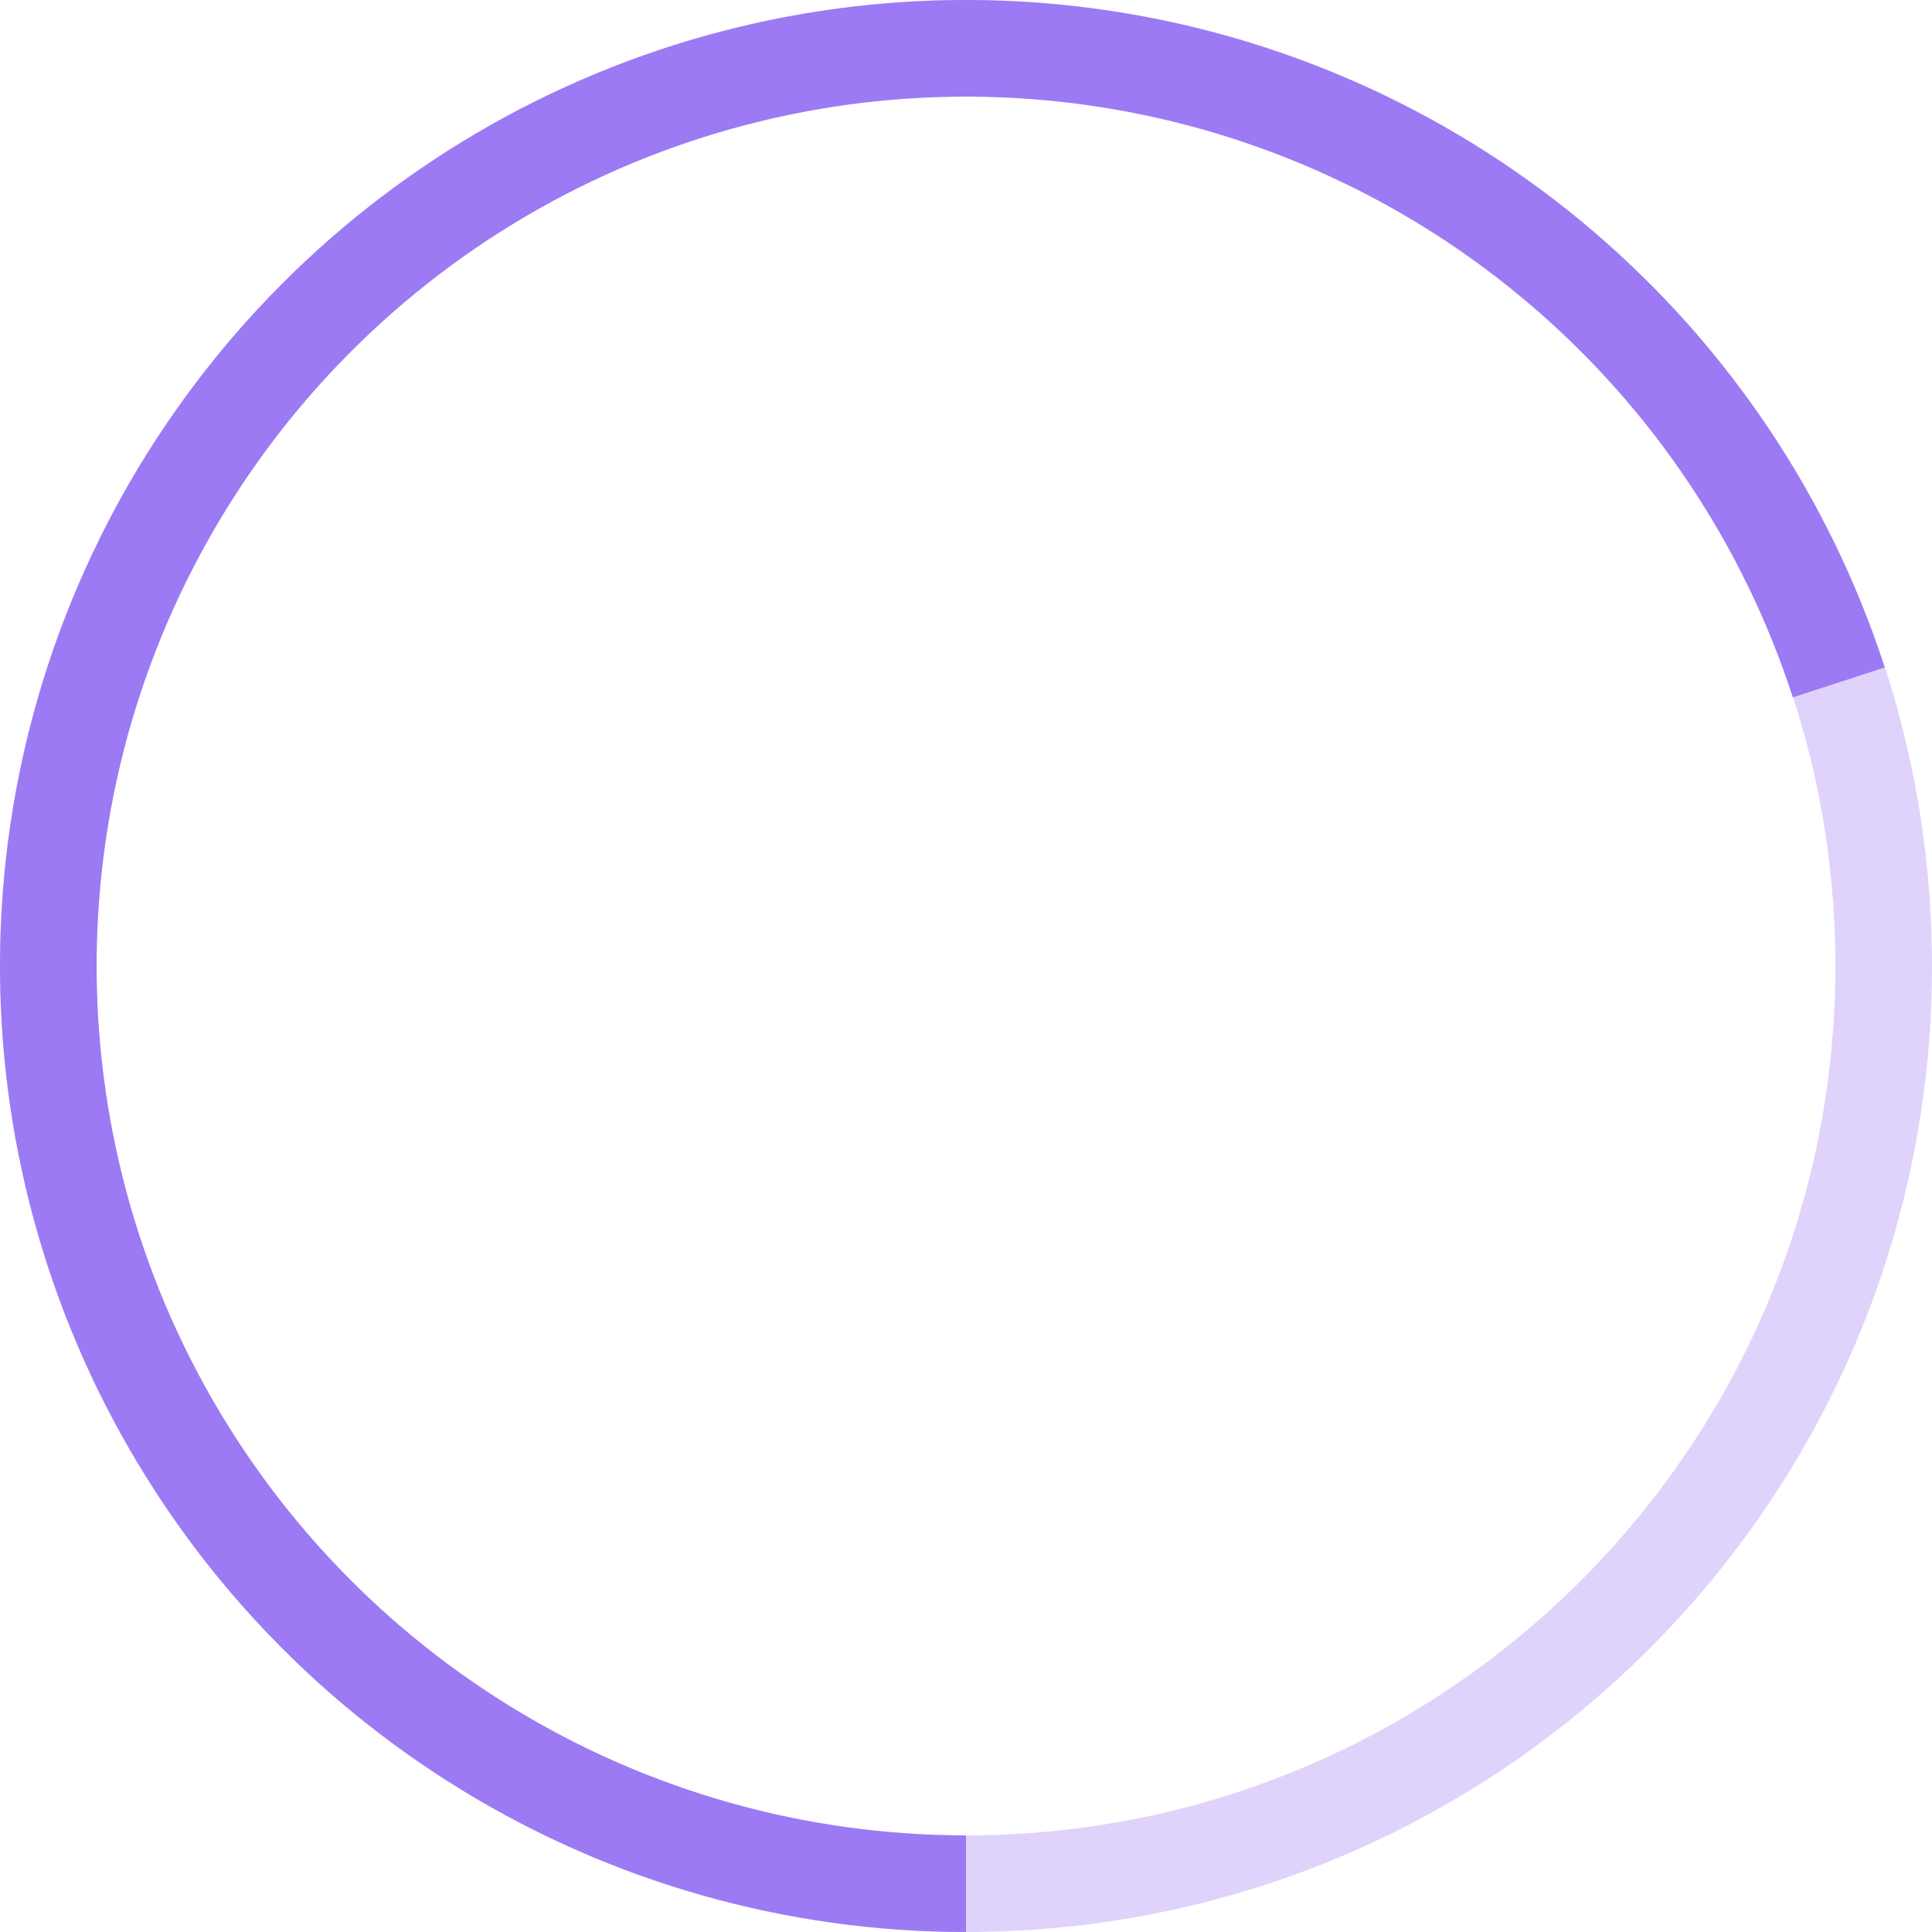
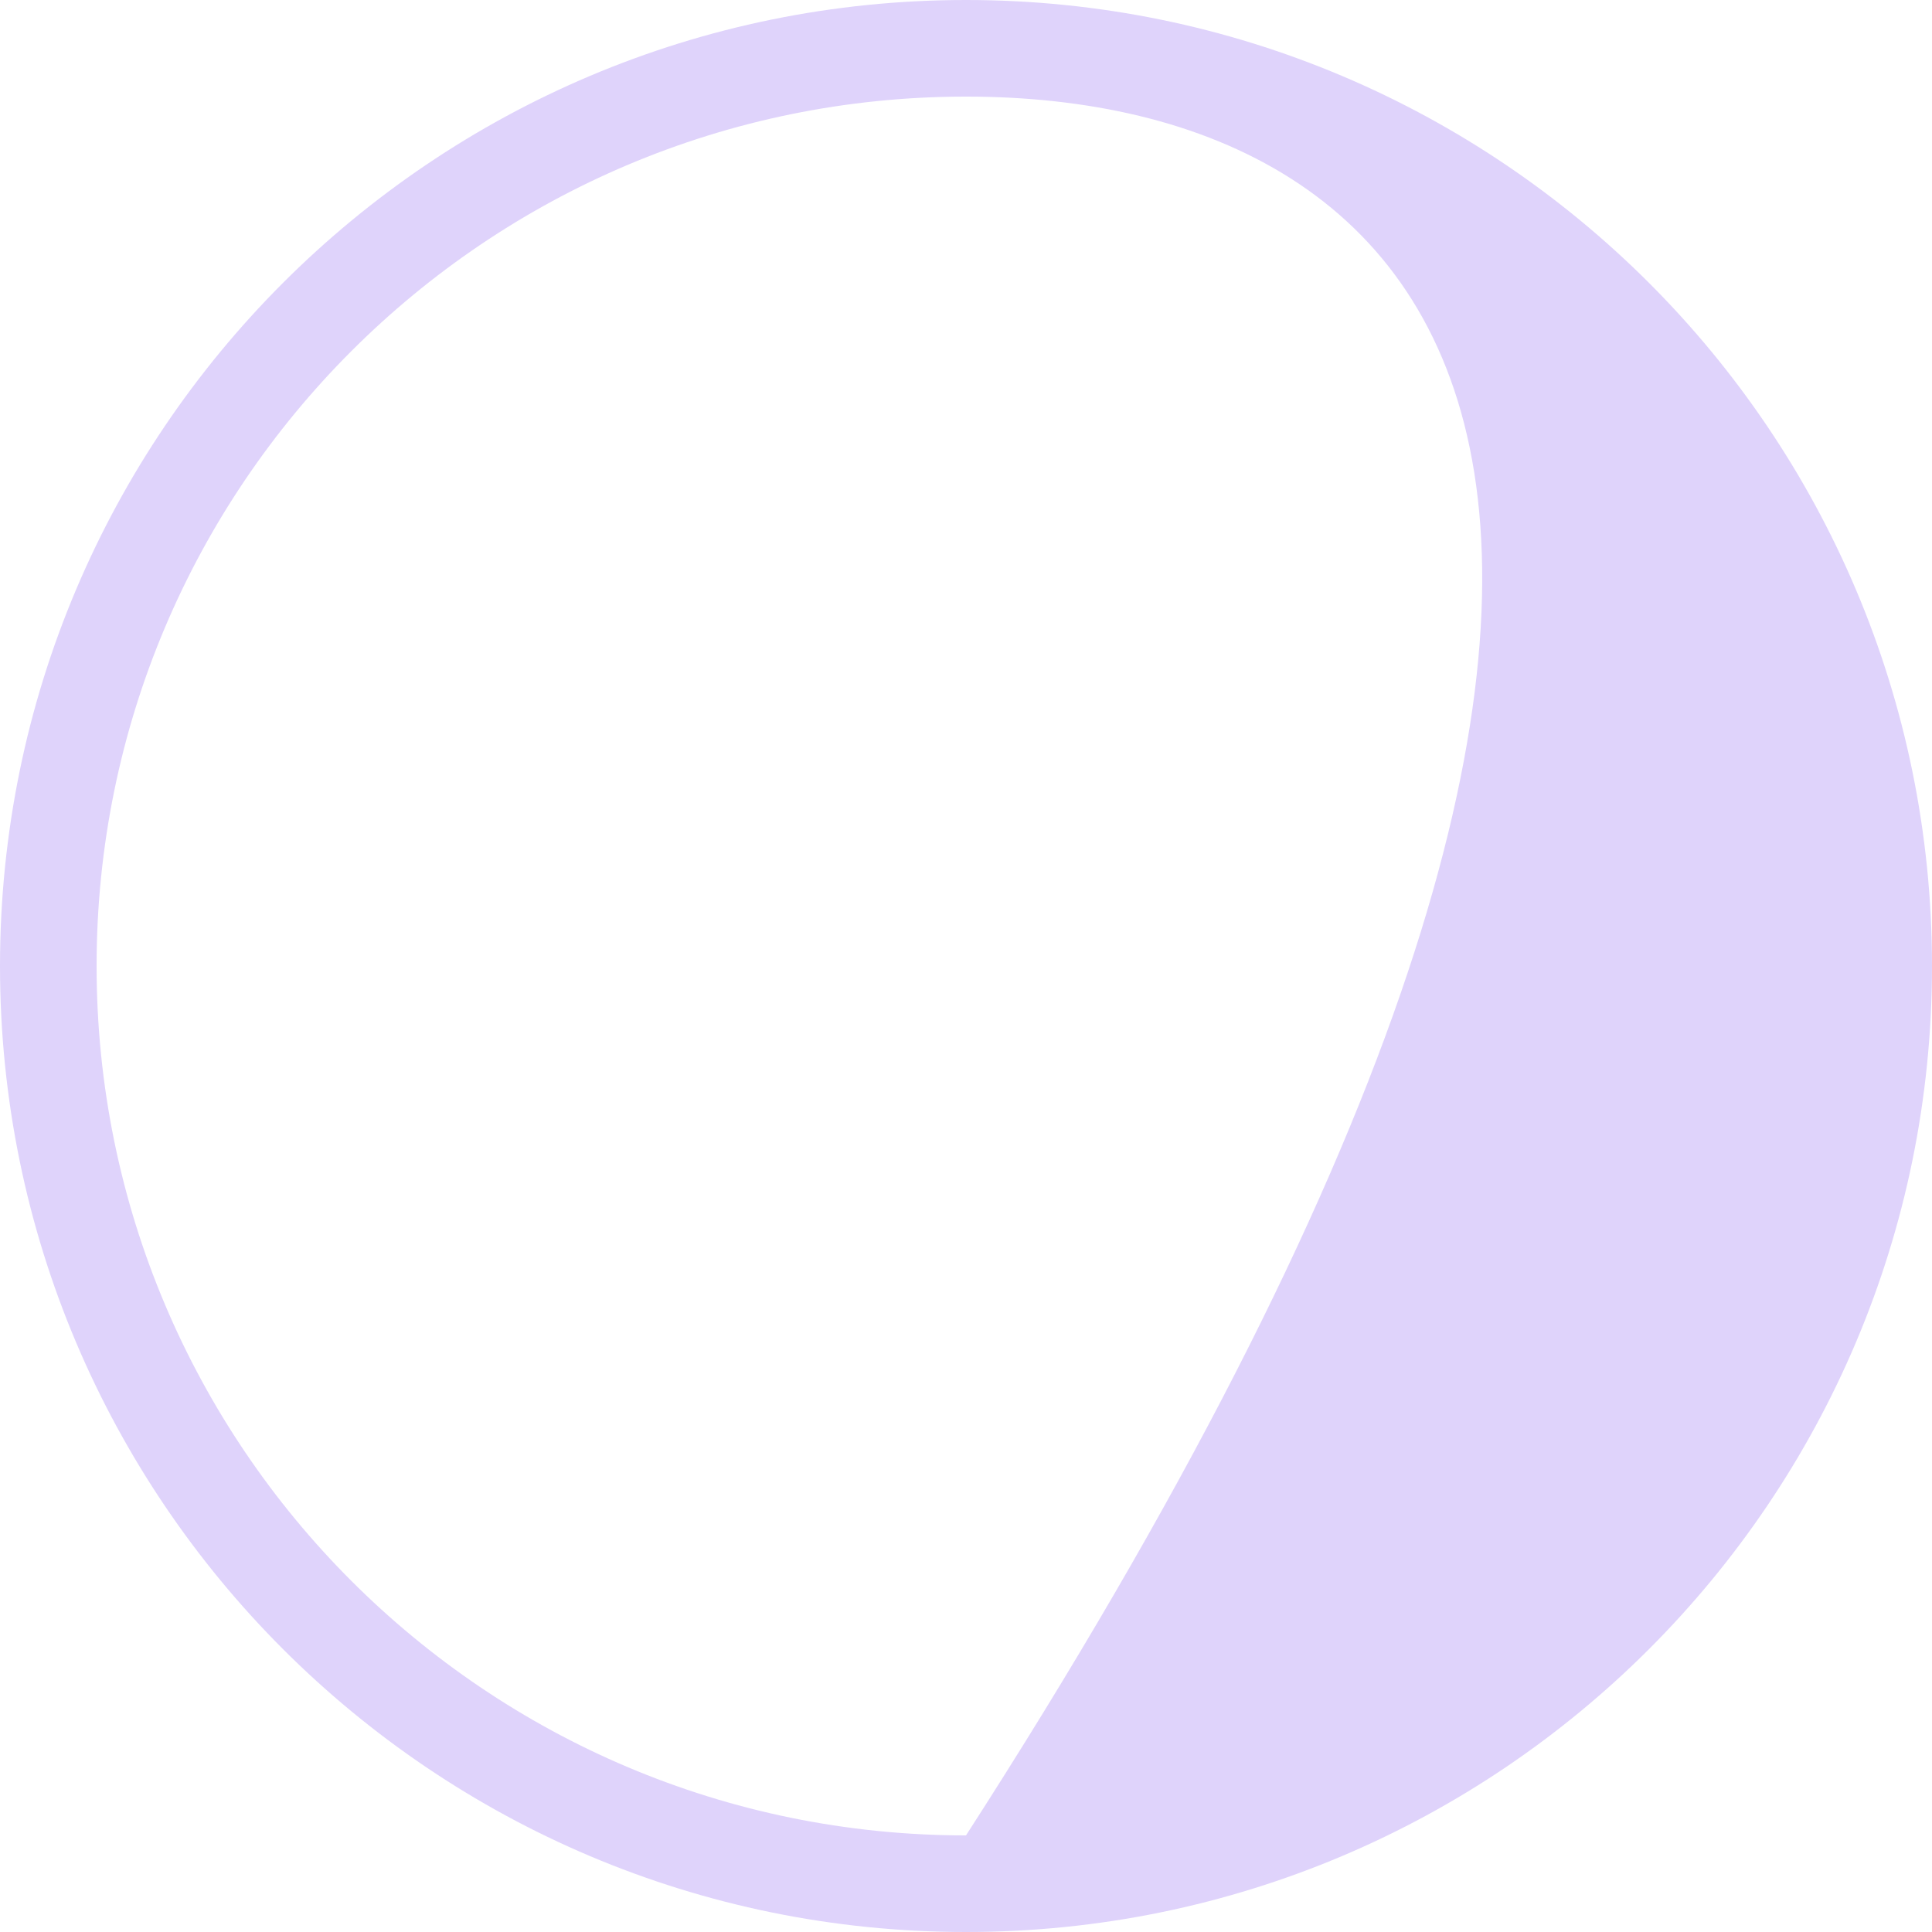
<svg xmlns="http://www.w3.org/2000/svg" width="399" height="399" viewBox="0 0 399 399" fill="none">
-   <path d="M399 199.5C399 309.681 309.681 399 199.5 399C89.319 399 0 309.681 0 199.5C0 89.319 89.319 0 199.5 0C309.681 0 399 89.319 399 199.5ZM19.95 199.5C19.95 298.663 100.337 379.05 199.5 379.05C298.663 379.05 379.05 298.663 379.05 199.5C379.05 100.337 298.663 19.95 199.5 19.95C100.337 19.95 19.95 100.337 19.95 199.5Z" fill="#DFD3FB" />
-   <path d="M199.5 399C162.708 399 126.632 388.826 95.261 369.602C63.891 350.378 38.447 322.853 21.744 290.071C5.041 257.289 -2.272 220.526 0.615 183.847C3.502 147.169 16.475 112.002 38.101 82.237C59.727 52.471 89.163 29.266 123.155 15.186C157.146 1.106 194.369 -3.299 230.709 2.456C267.048 8.212 301.088 23.904 329.065 47.799C357.042 71.694 377.866 102.86 389.236 137.851L370.262 144.016C360.03 112.524 341.288 84.474 316.108 62.969C290.929 41.464 260.293 27.341 227.588 22.161C194.882 16.981 161.382 20.946 130.789 33.617C100.197 46.289 73.704 67.174 54.241 93.963C34.778 120.752 23.102 152.402 20.503 185.413C17.905 218.424 24.487 251.51 39.52 281.014C54.553 310.518 77.452 335.29 105.685 352.592C133.919 369.893 166.387 379.05 199.5 379.05L199.5 399Z" fill="#9C7AF3" />
+   <path d="M399 199.5C399 309.681 309.681 399 199.5 399C89.319 399 0 309.681 0 199.5C0 89.319 89.319 0 199.5 0C309.681 0 399 89.319 399 199.5ZM19.95 199.5C19.95 298.663 100.337 379.05 199.5 379.05C379.05 100.337 298.663 19.95 199.5 19.95C100.337 19.95 19.95 100.337 19.95 199.5Z" fill="#DFD3FB" />
</svg>